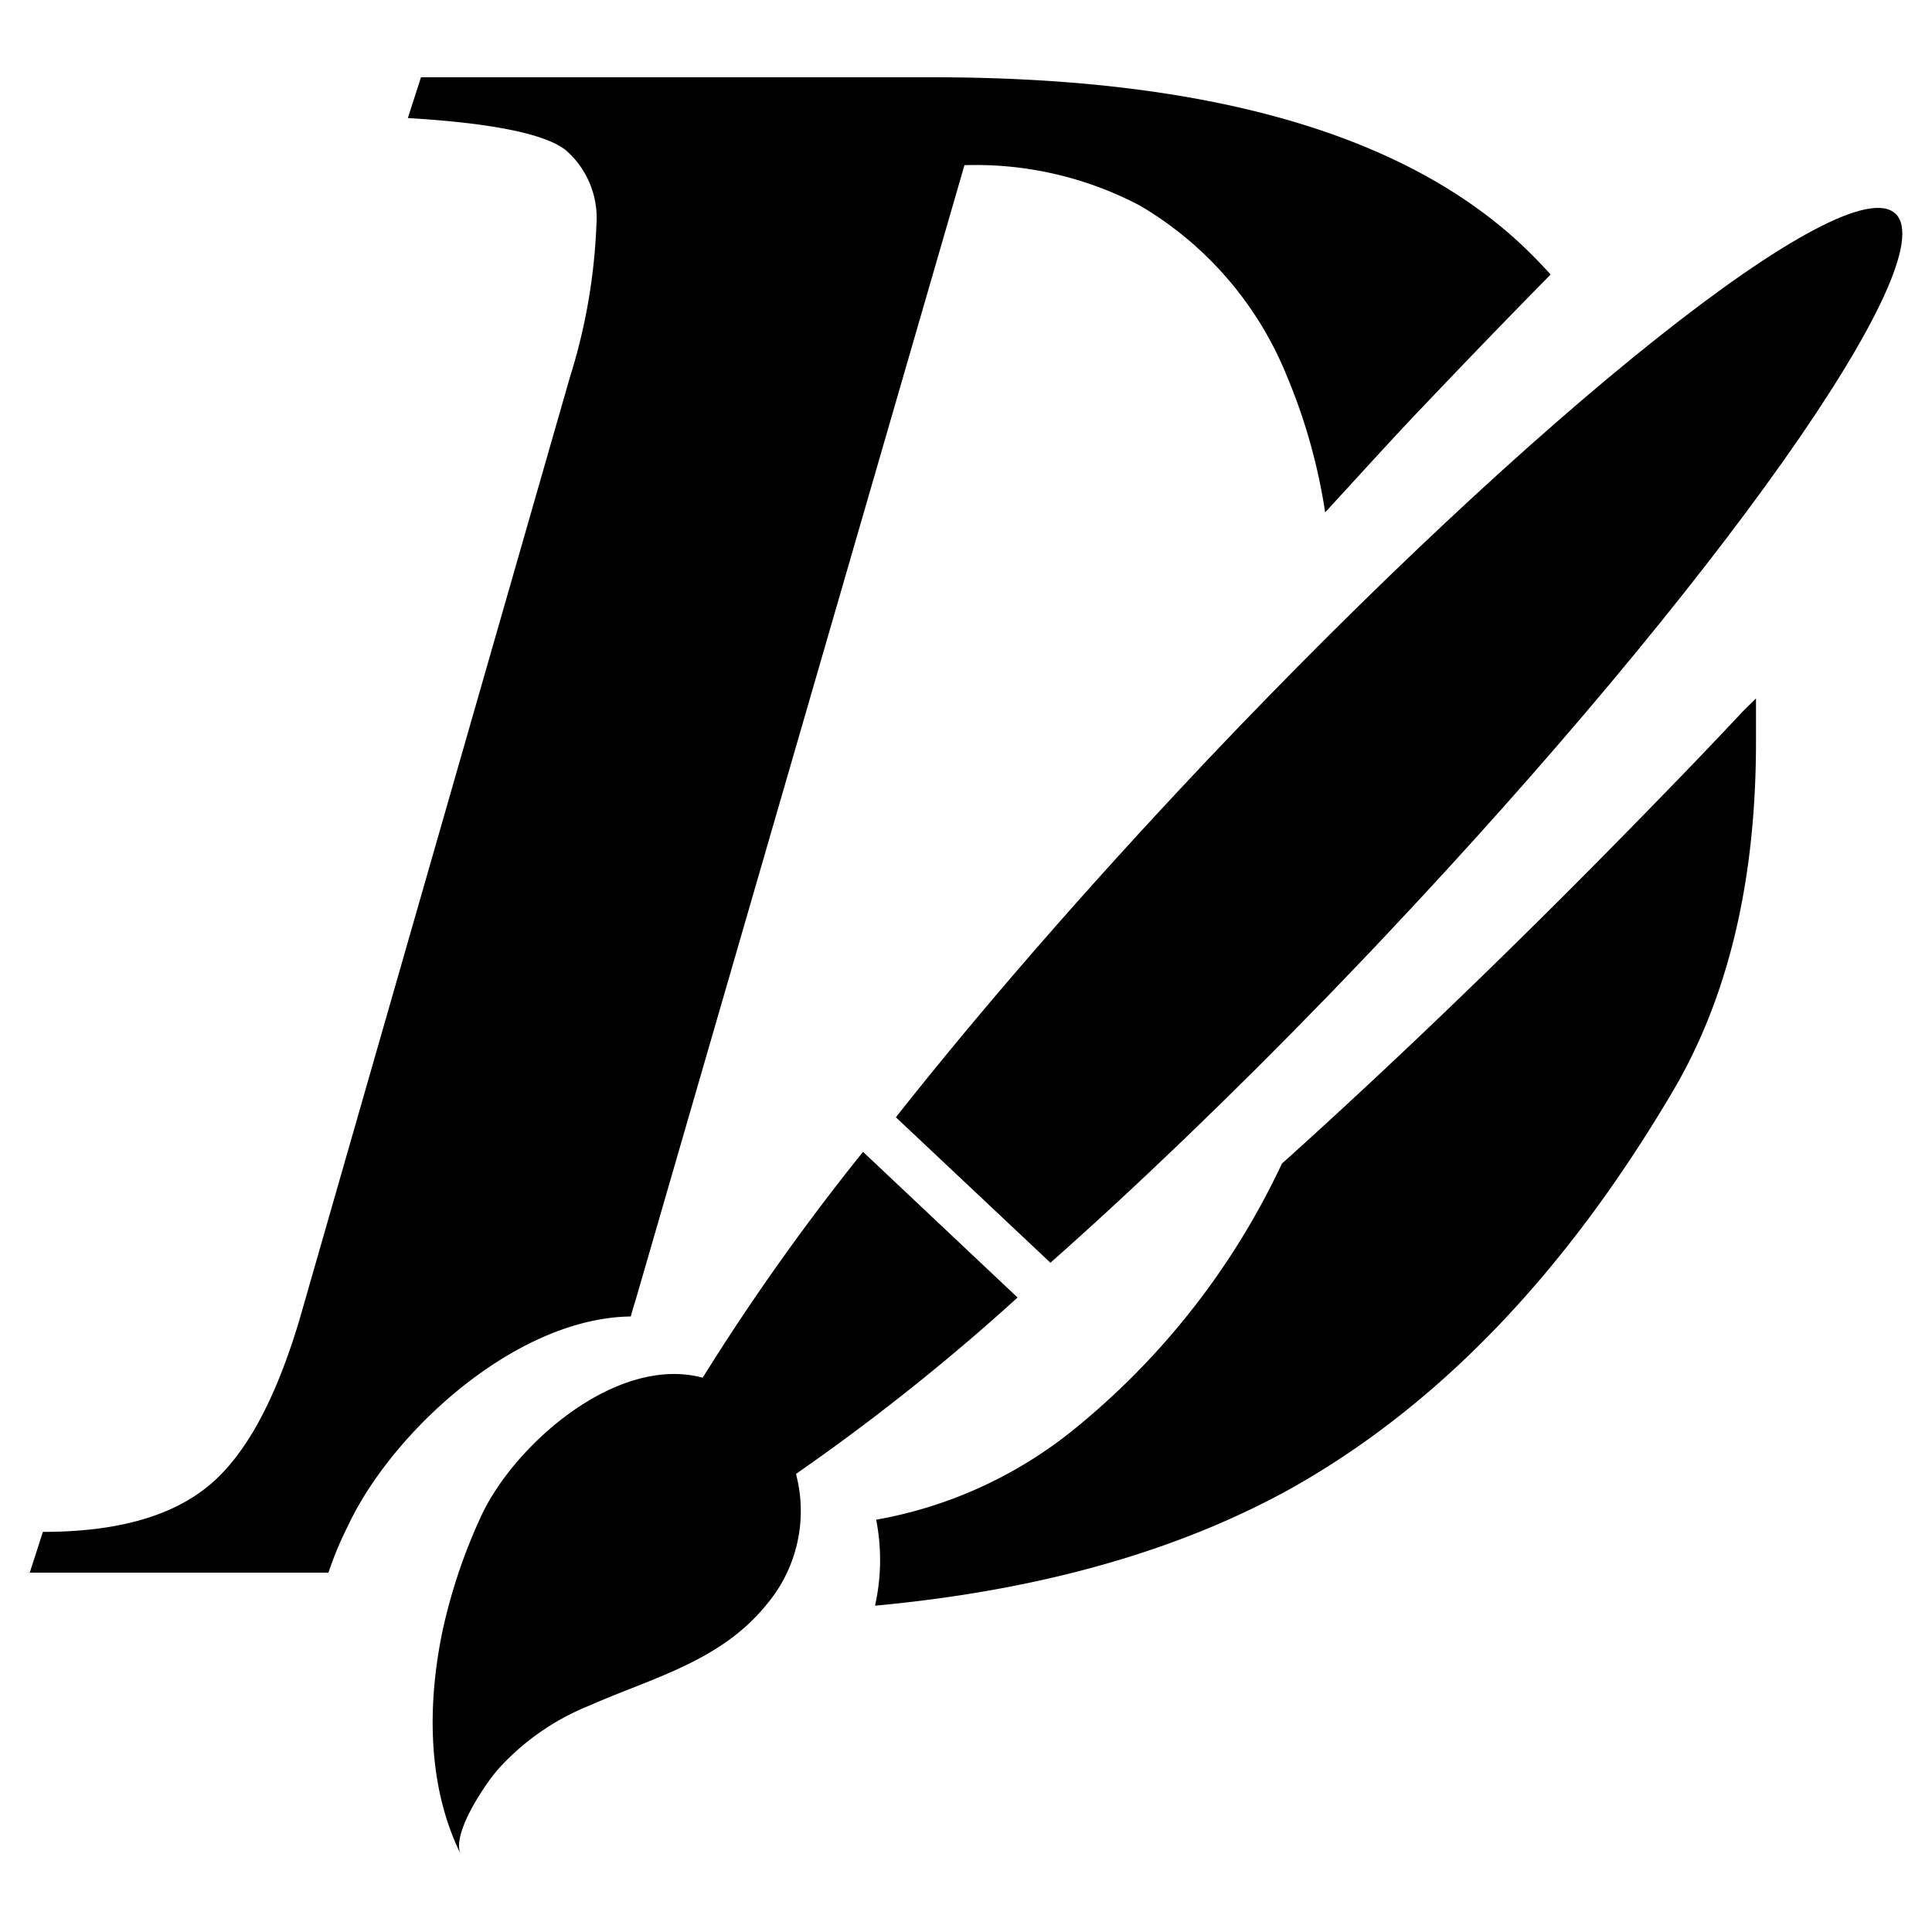
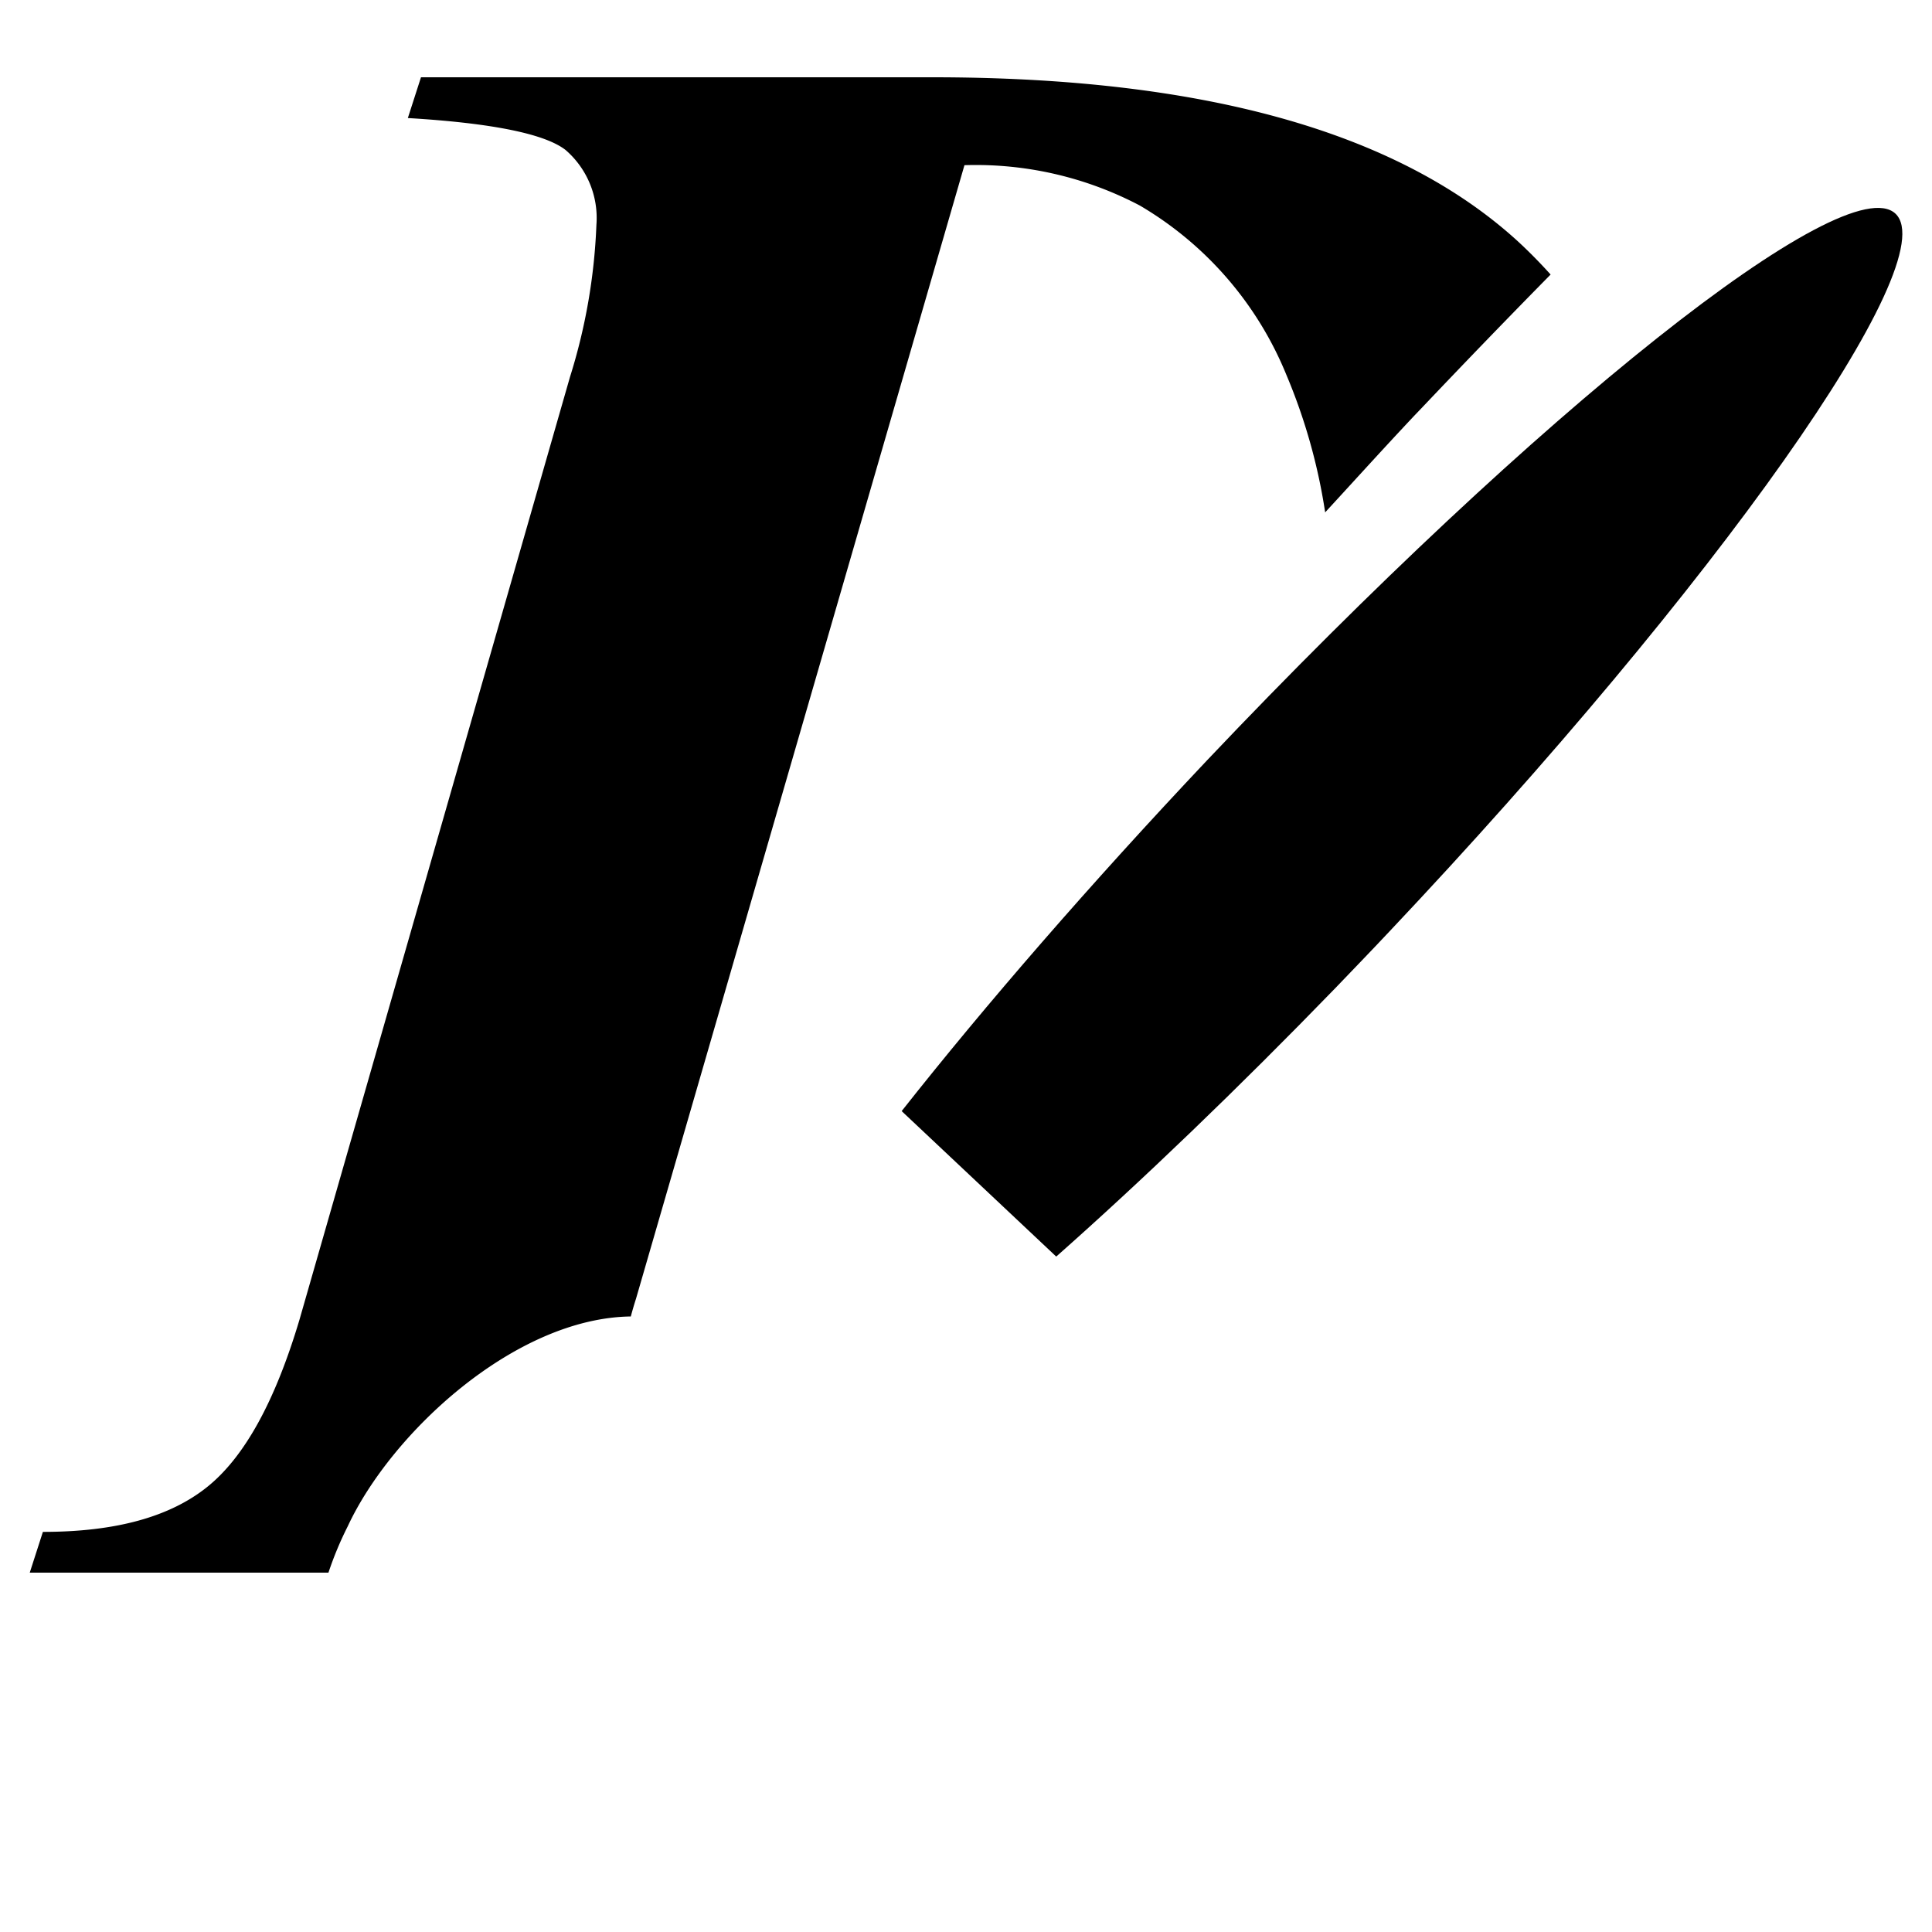
<svg xmlns="http://www.w3.org/2000/svg" width="100" height="100" viewBox="0 0 100 100">
  <g id="a1652d32-0ef0-420e-9311-f0eab20be728" data-name="Descartes">
    <path d="M18,79c2.24-4.82,8.64-10.78,14.65-10.86.08-.3.17-.61.27-.92l17-58.67A18.22,18.22,0,0,1,59,10.64a18.08,18.08,0,0,1,7.59,8.78,29.73,29.73,0,0,1,2,7.1c1.51-1.64,3-3.29,4.61-5l.44-.46q3.35-3.53,6.62-6.85c-.55-.61-1.13-1.2-1.74-1.76Q69.22,4,48.27,4H21.79l-.68,2.11c4.37.26,7.09.82,8.16,1.65a4.65,4.65,0,0,1,1.6,3.88,30.1,30.1,0,0,1-1.37,7.88l-14,48.79c-1.26,4.22-2.84,7.1-4.77,8.65S6,79.29,2.22,79.29L1.54,81.4H17C17.27,80.59,17.6,79.79,18,79Z" />
-     <path d="M90.22,36.81Q88.17,39,86.13,41.09c-6.92,7.14-13.64,13.62-19.78,19.14A39,39,0,0,1,55.57,74a22.49,22.49,0,0,1-10.22,4.66,10.77,10.77,0,0,1-.06,4.45q12.62-1.17,21.41-6Q78.22,70.7,86.61,56.44q4.29-7.3,4.28-18.09c0-.75,0-1.48,0-2.2Z" />
-     <path d="M44.67,59.62a119.35,119.35,0,0,0-8.3,11.69c-4.45-1.2-9.75,3.47-11.46,7.15a28.68,28.68,0,0,0-2,5.93c-.82,3.93-.77,8.12.94,11.59-.52-1.06,1.35-3.78,2-4.48a12.74,12.74,0,0,1,4.66-3.22c3.22-1.43,6.77-2.27,9.16-5.22a7.51,7.51,0,0,0,1.53-6.77,113,113,0,0,0,11.47-9.13Z" />
-     <path d="M98.11,11.06C95.53,8.63,79.62,21.27,62.48,39.35l-.3.32c-6.06,6.42-11.47,12.66-15.81,18.16l8,7.53c4.44-3.93,9.37-8.66,14.47-13.92.91-.95,1.84-1.91,2.76-2.89C88.83,30.3,100.7,13.52,98.11,11.06Z" />
+     <path d="M98.11,11.06C95.53,8.63,79.62,21.27,62.48,39.35c-6.06,6.42-11.47,12.66-15.81,18.16l8,7.53c4.44-3.93,9.37-8.66,14.47-13.92.91-.95,1.84-1.91,2.76-2.89C88.83,30.3,100.7,13.52,98.11,11.06Z" />
  </g>
</svg>